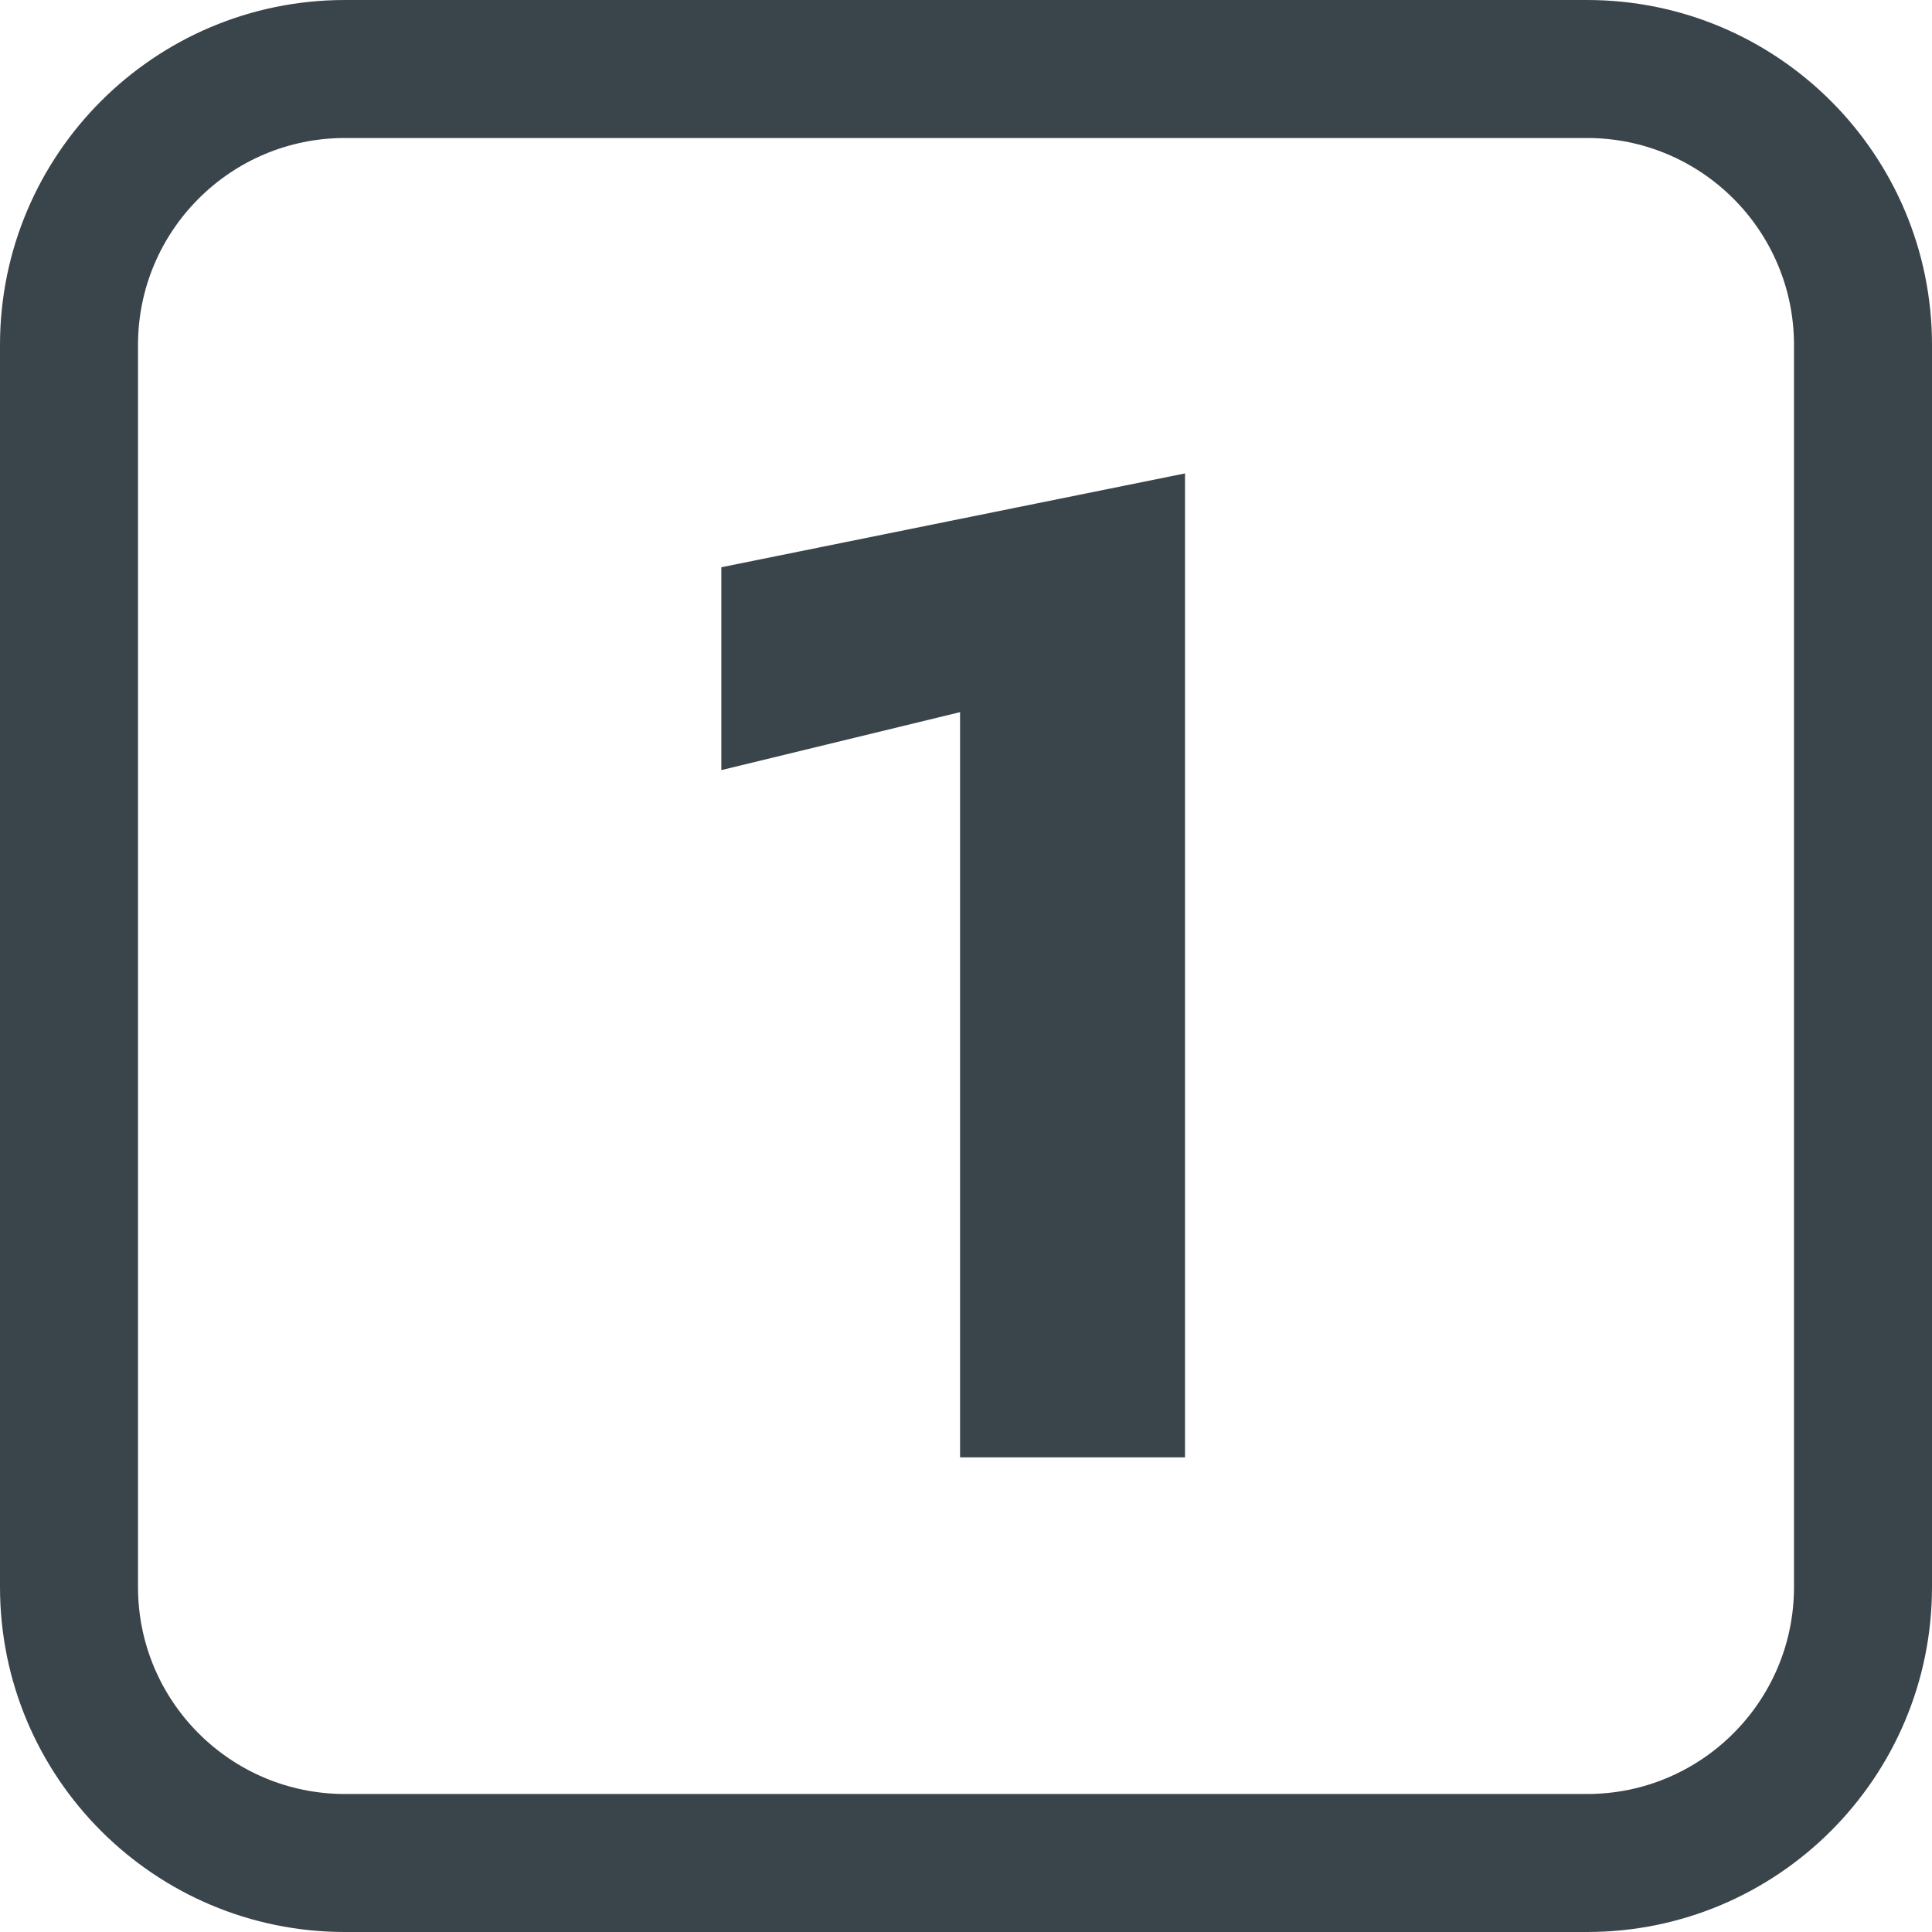
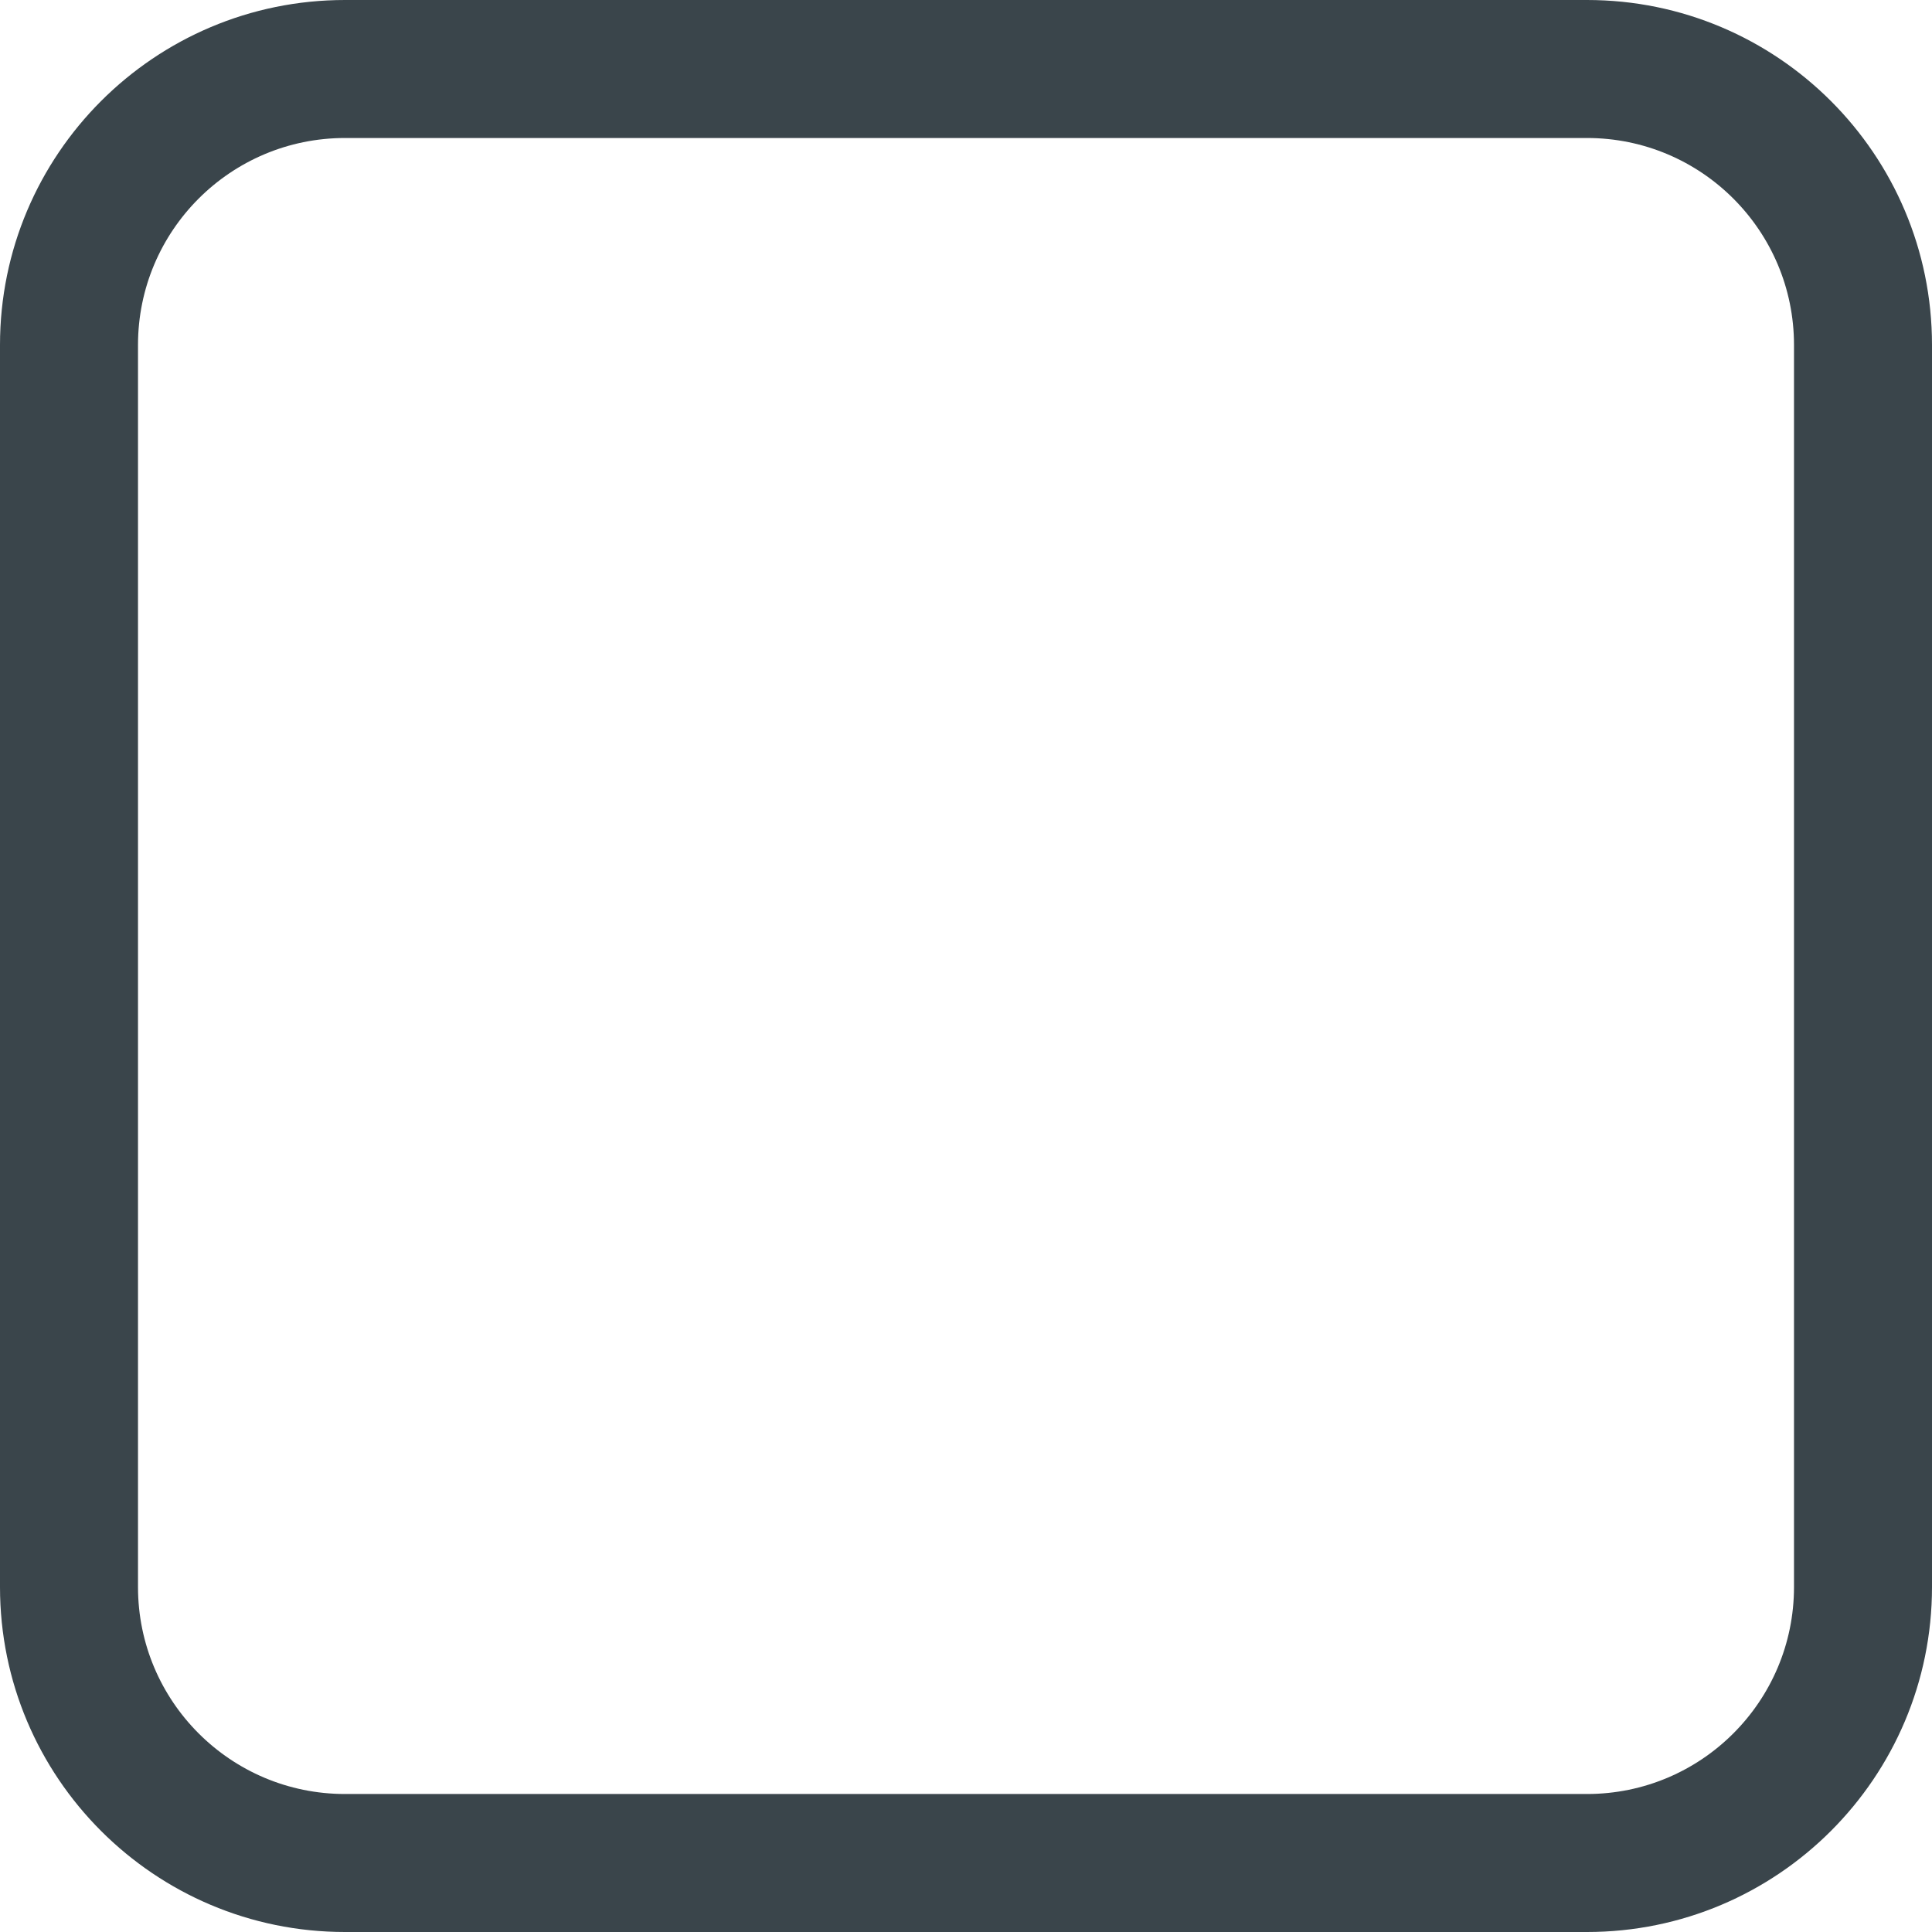
<svg xmlns="http://www.w3.org/2000/svg" width="28" height="28" viewBox="0 0 28 28" fill="none">
-   <path d="M10.454 11.161V8.221L17.174 6.861V21.121H13.914V10.321L10.454 11.161Z" fill="#3A454B" />
  <path fill-rule="evenodd" clip-rule="evenodd" d="M23 2H5C3.343 2 2 3.343 2 5V23C2 24.657 3.343 26 5 26H23C24.657 26 26 24.657 26 23V5C26 3.343 24.657 2 23 2ZM5 0C2.239 0 0 2.239 0 5V23C0 25.761 2.239 28 5 28H23C25.761 28 28 25.761 28 23V5C28 2.239 25.761 0 23 0H5Z" fill="#3A454B" />
</svg>